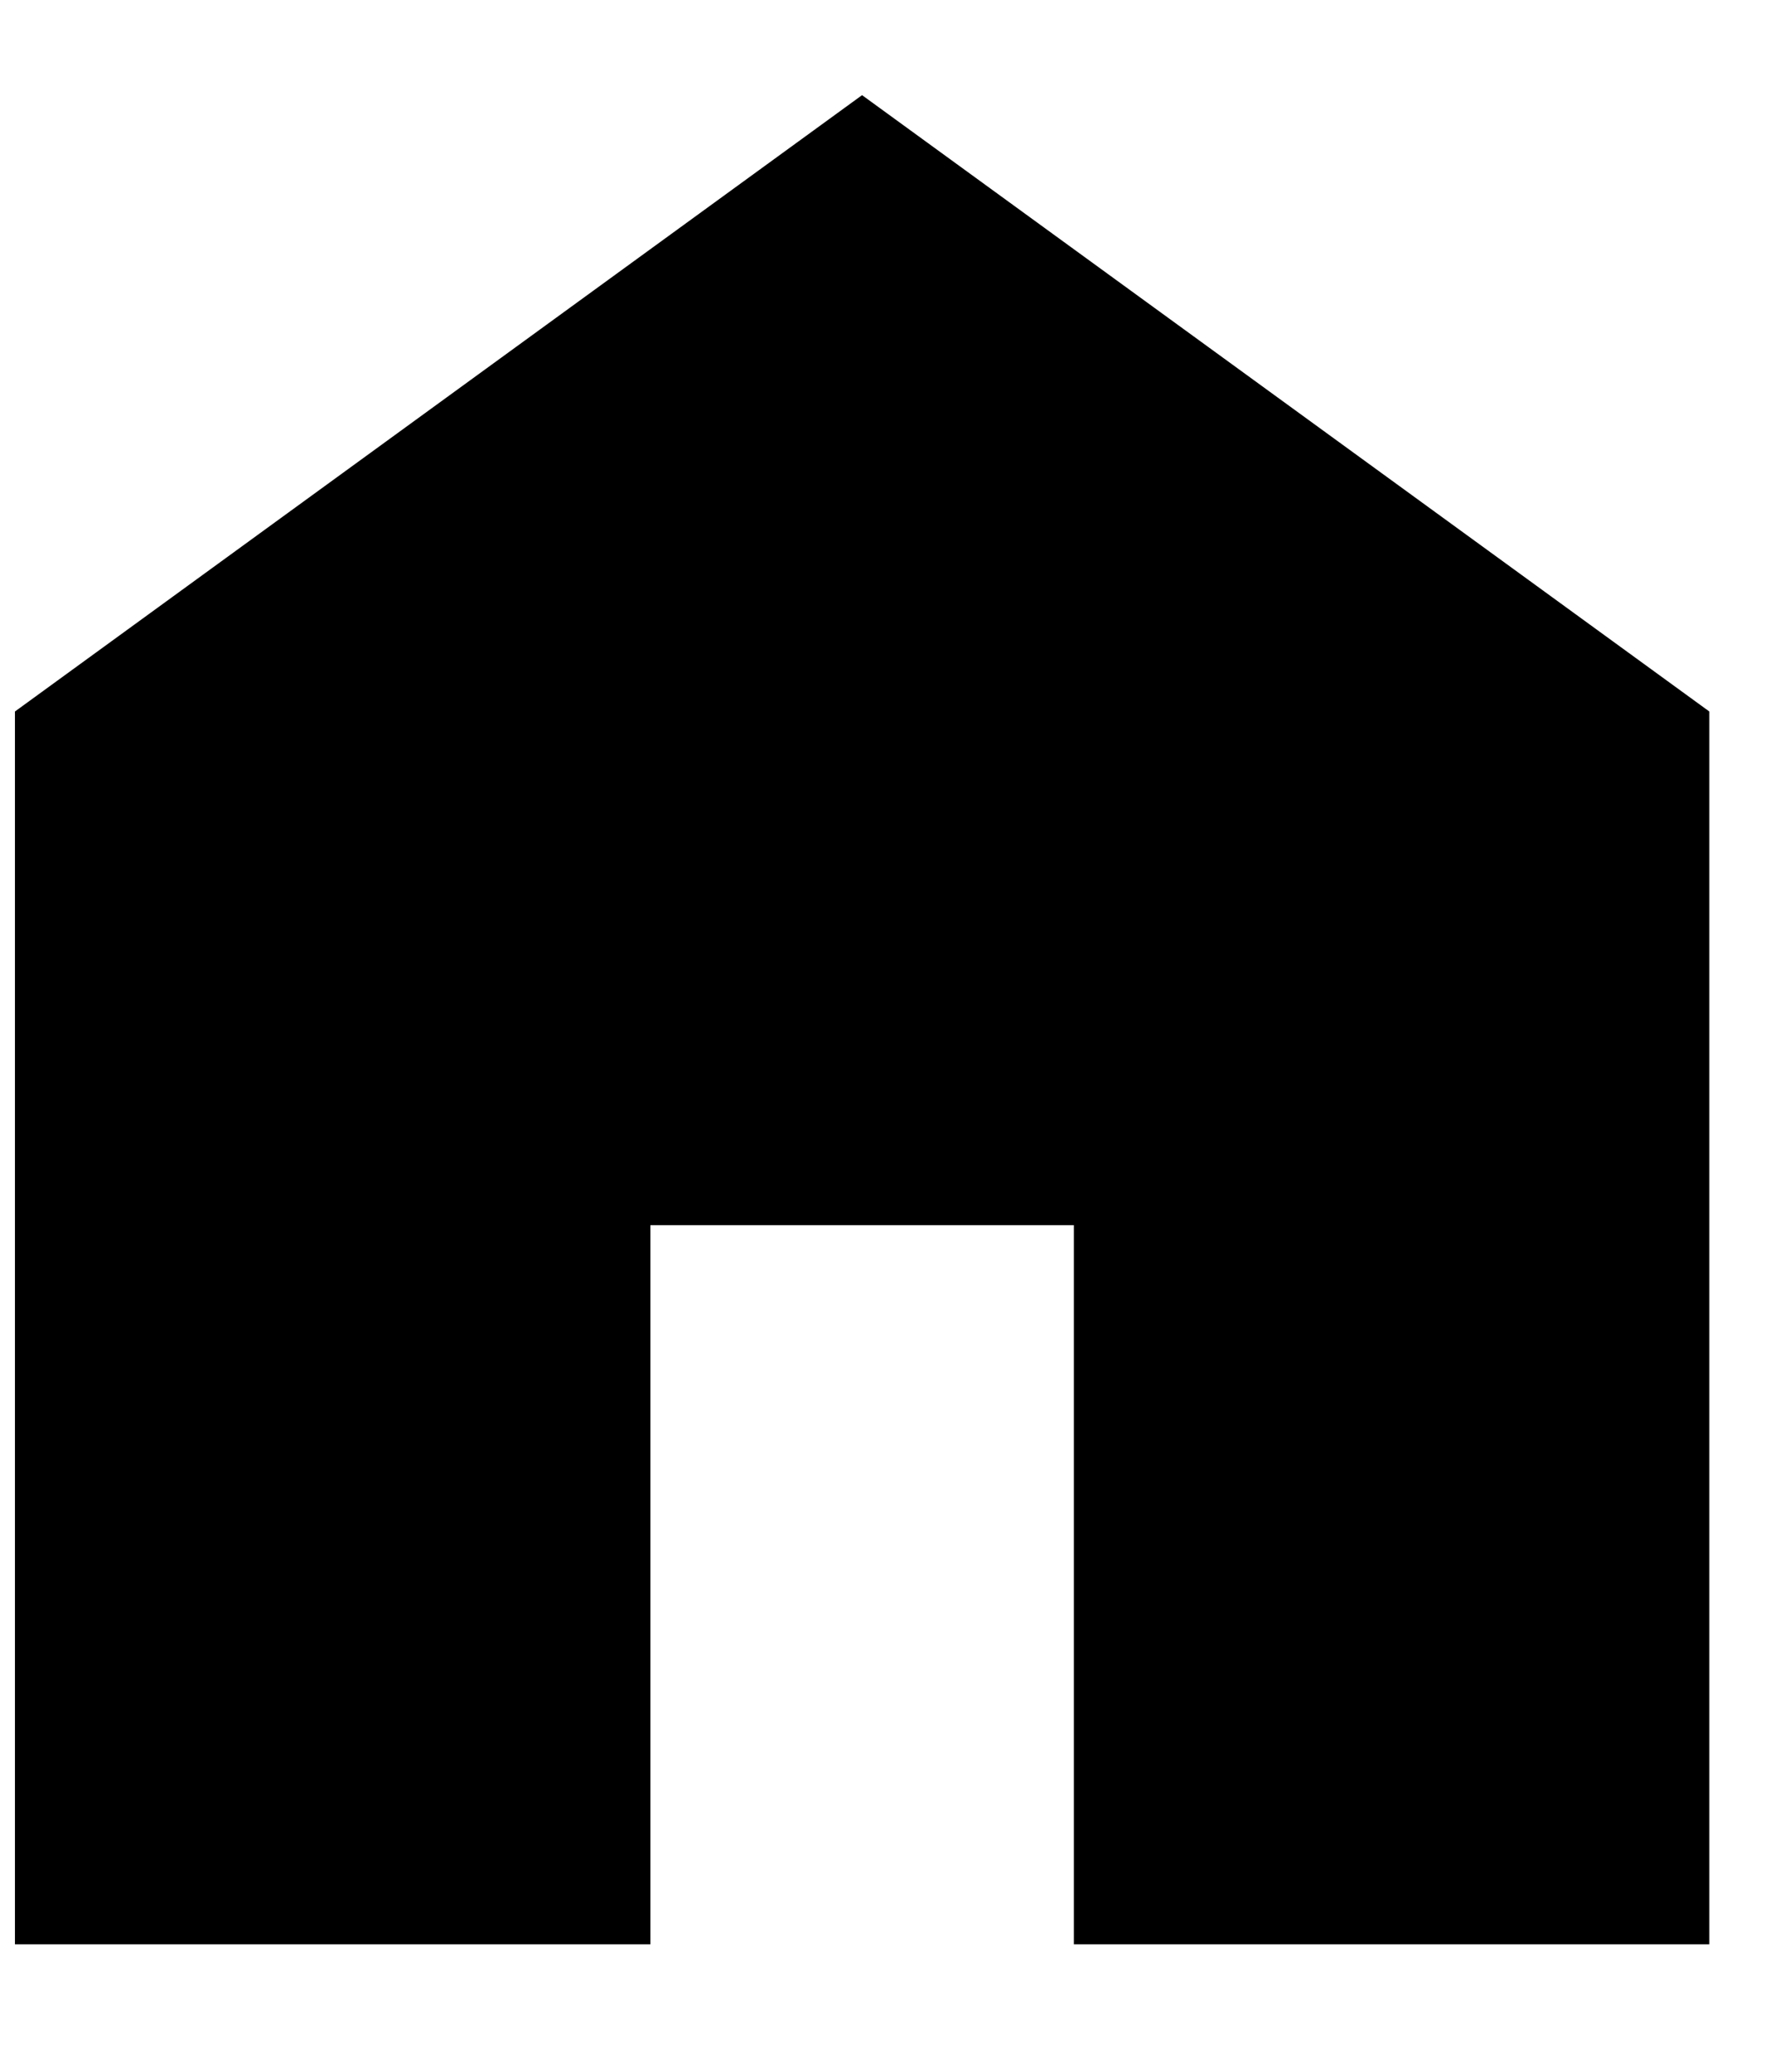
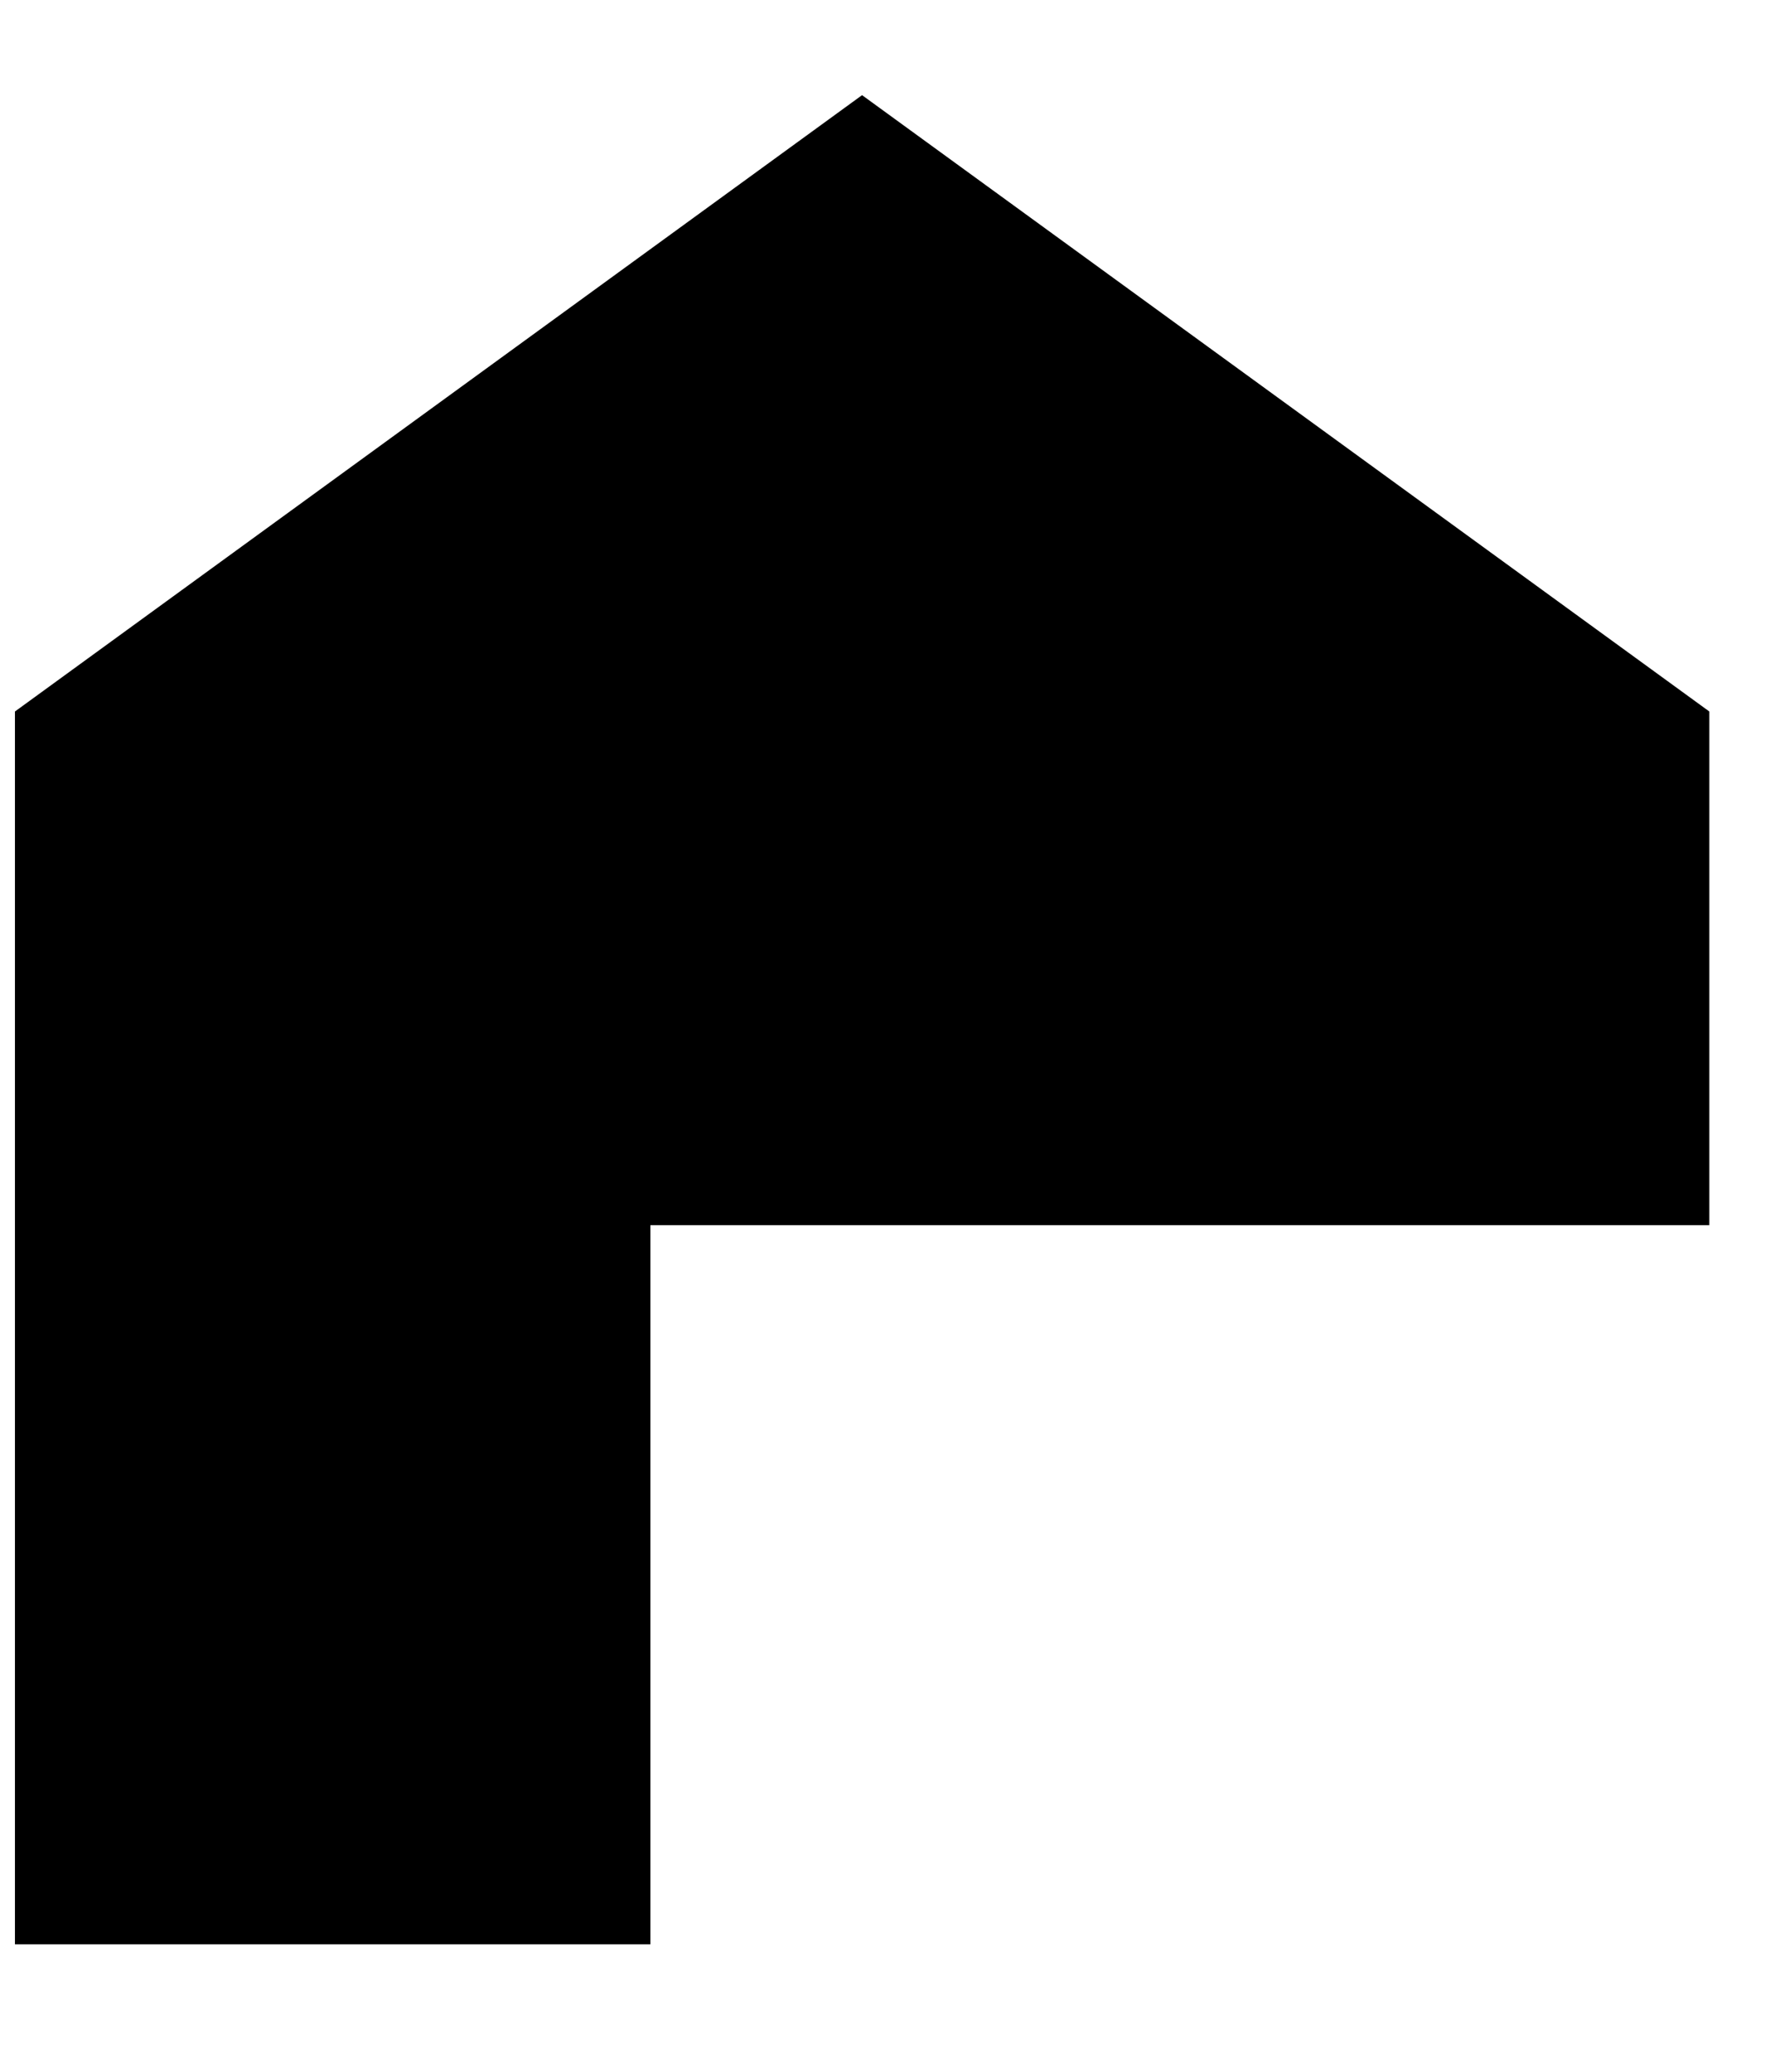
<svg xmlns="http://www.w3.org/2000/svg" width="12" height="14" viewBox="0 0 12 14" fill="none">
-   <path d="M0.101 13.139V4.808L5.828 0.643L11.556 4.808V13.139H7.26V8.279H4.397V13.139H0.101Z" fill="black" />
+   <path d="M0.101 13.139V4.808L5.828 0.643L11.556 4.808V13.139V8.279H4.397V13.139H0.101Z" fill="black" />
</svg>